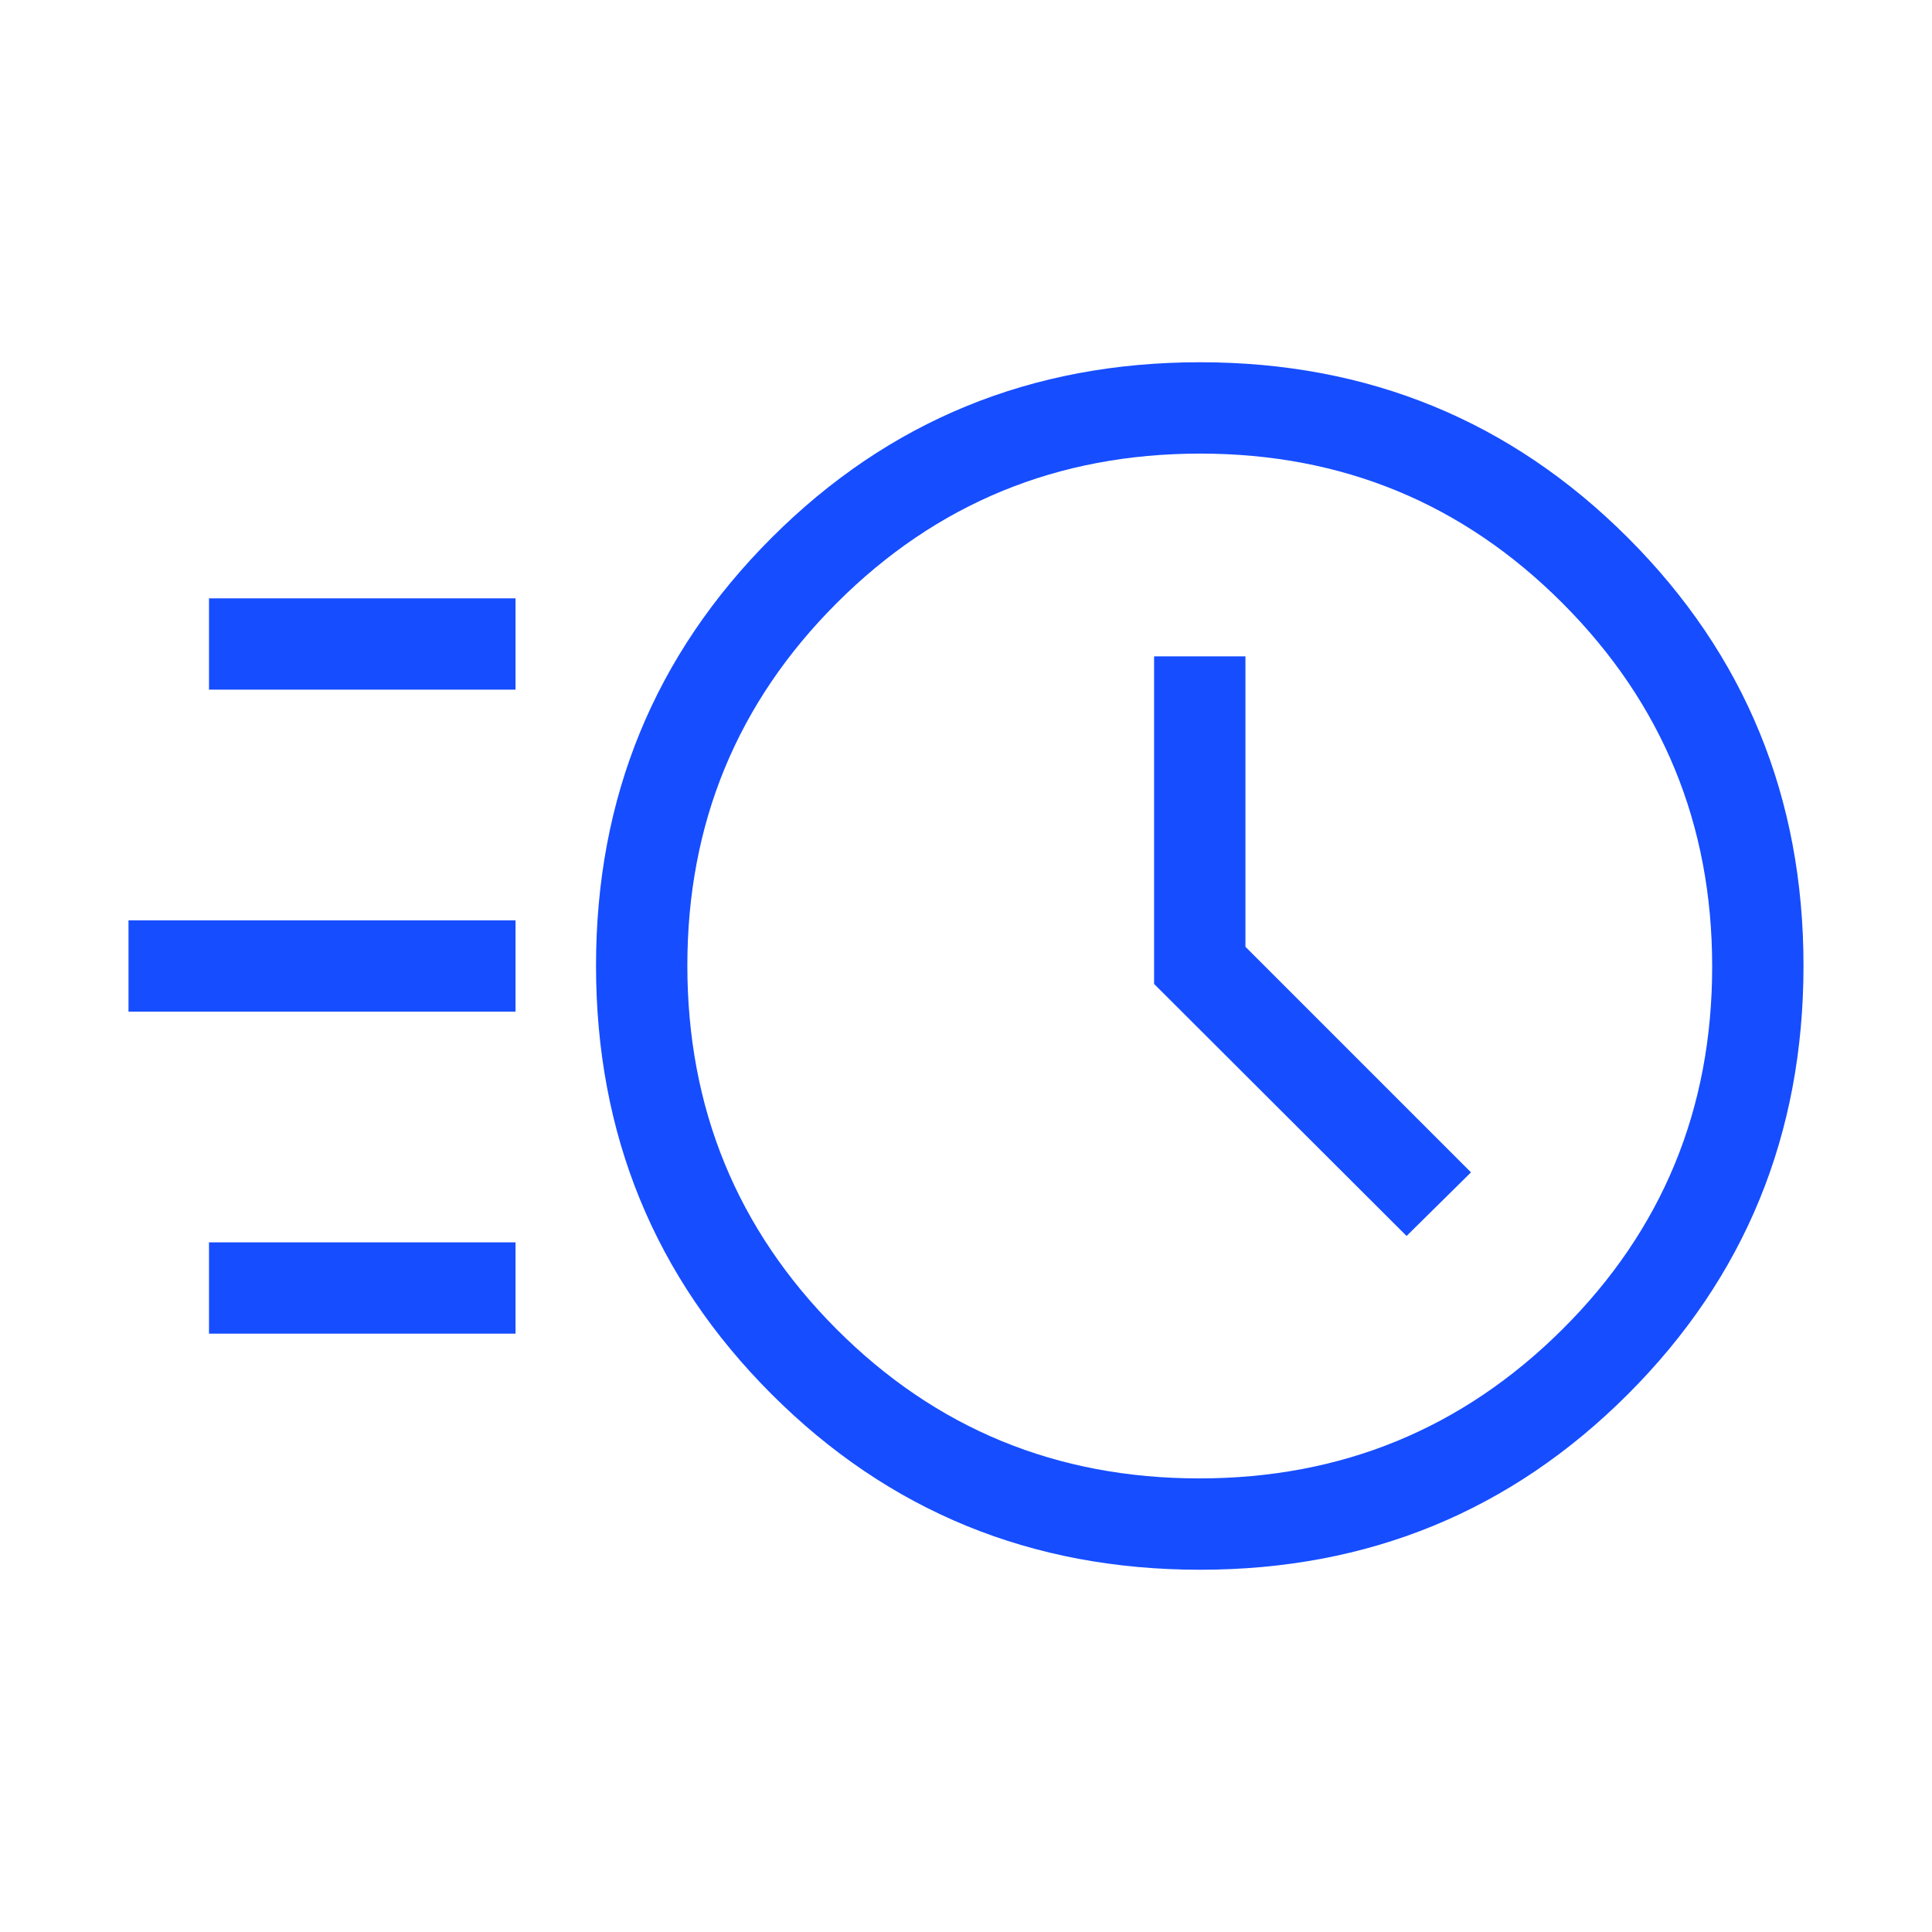
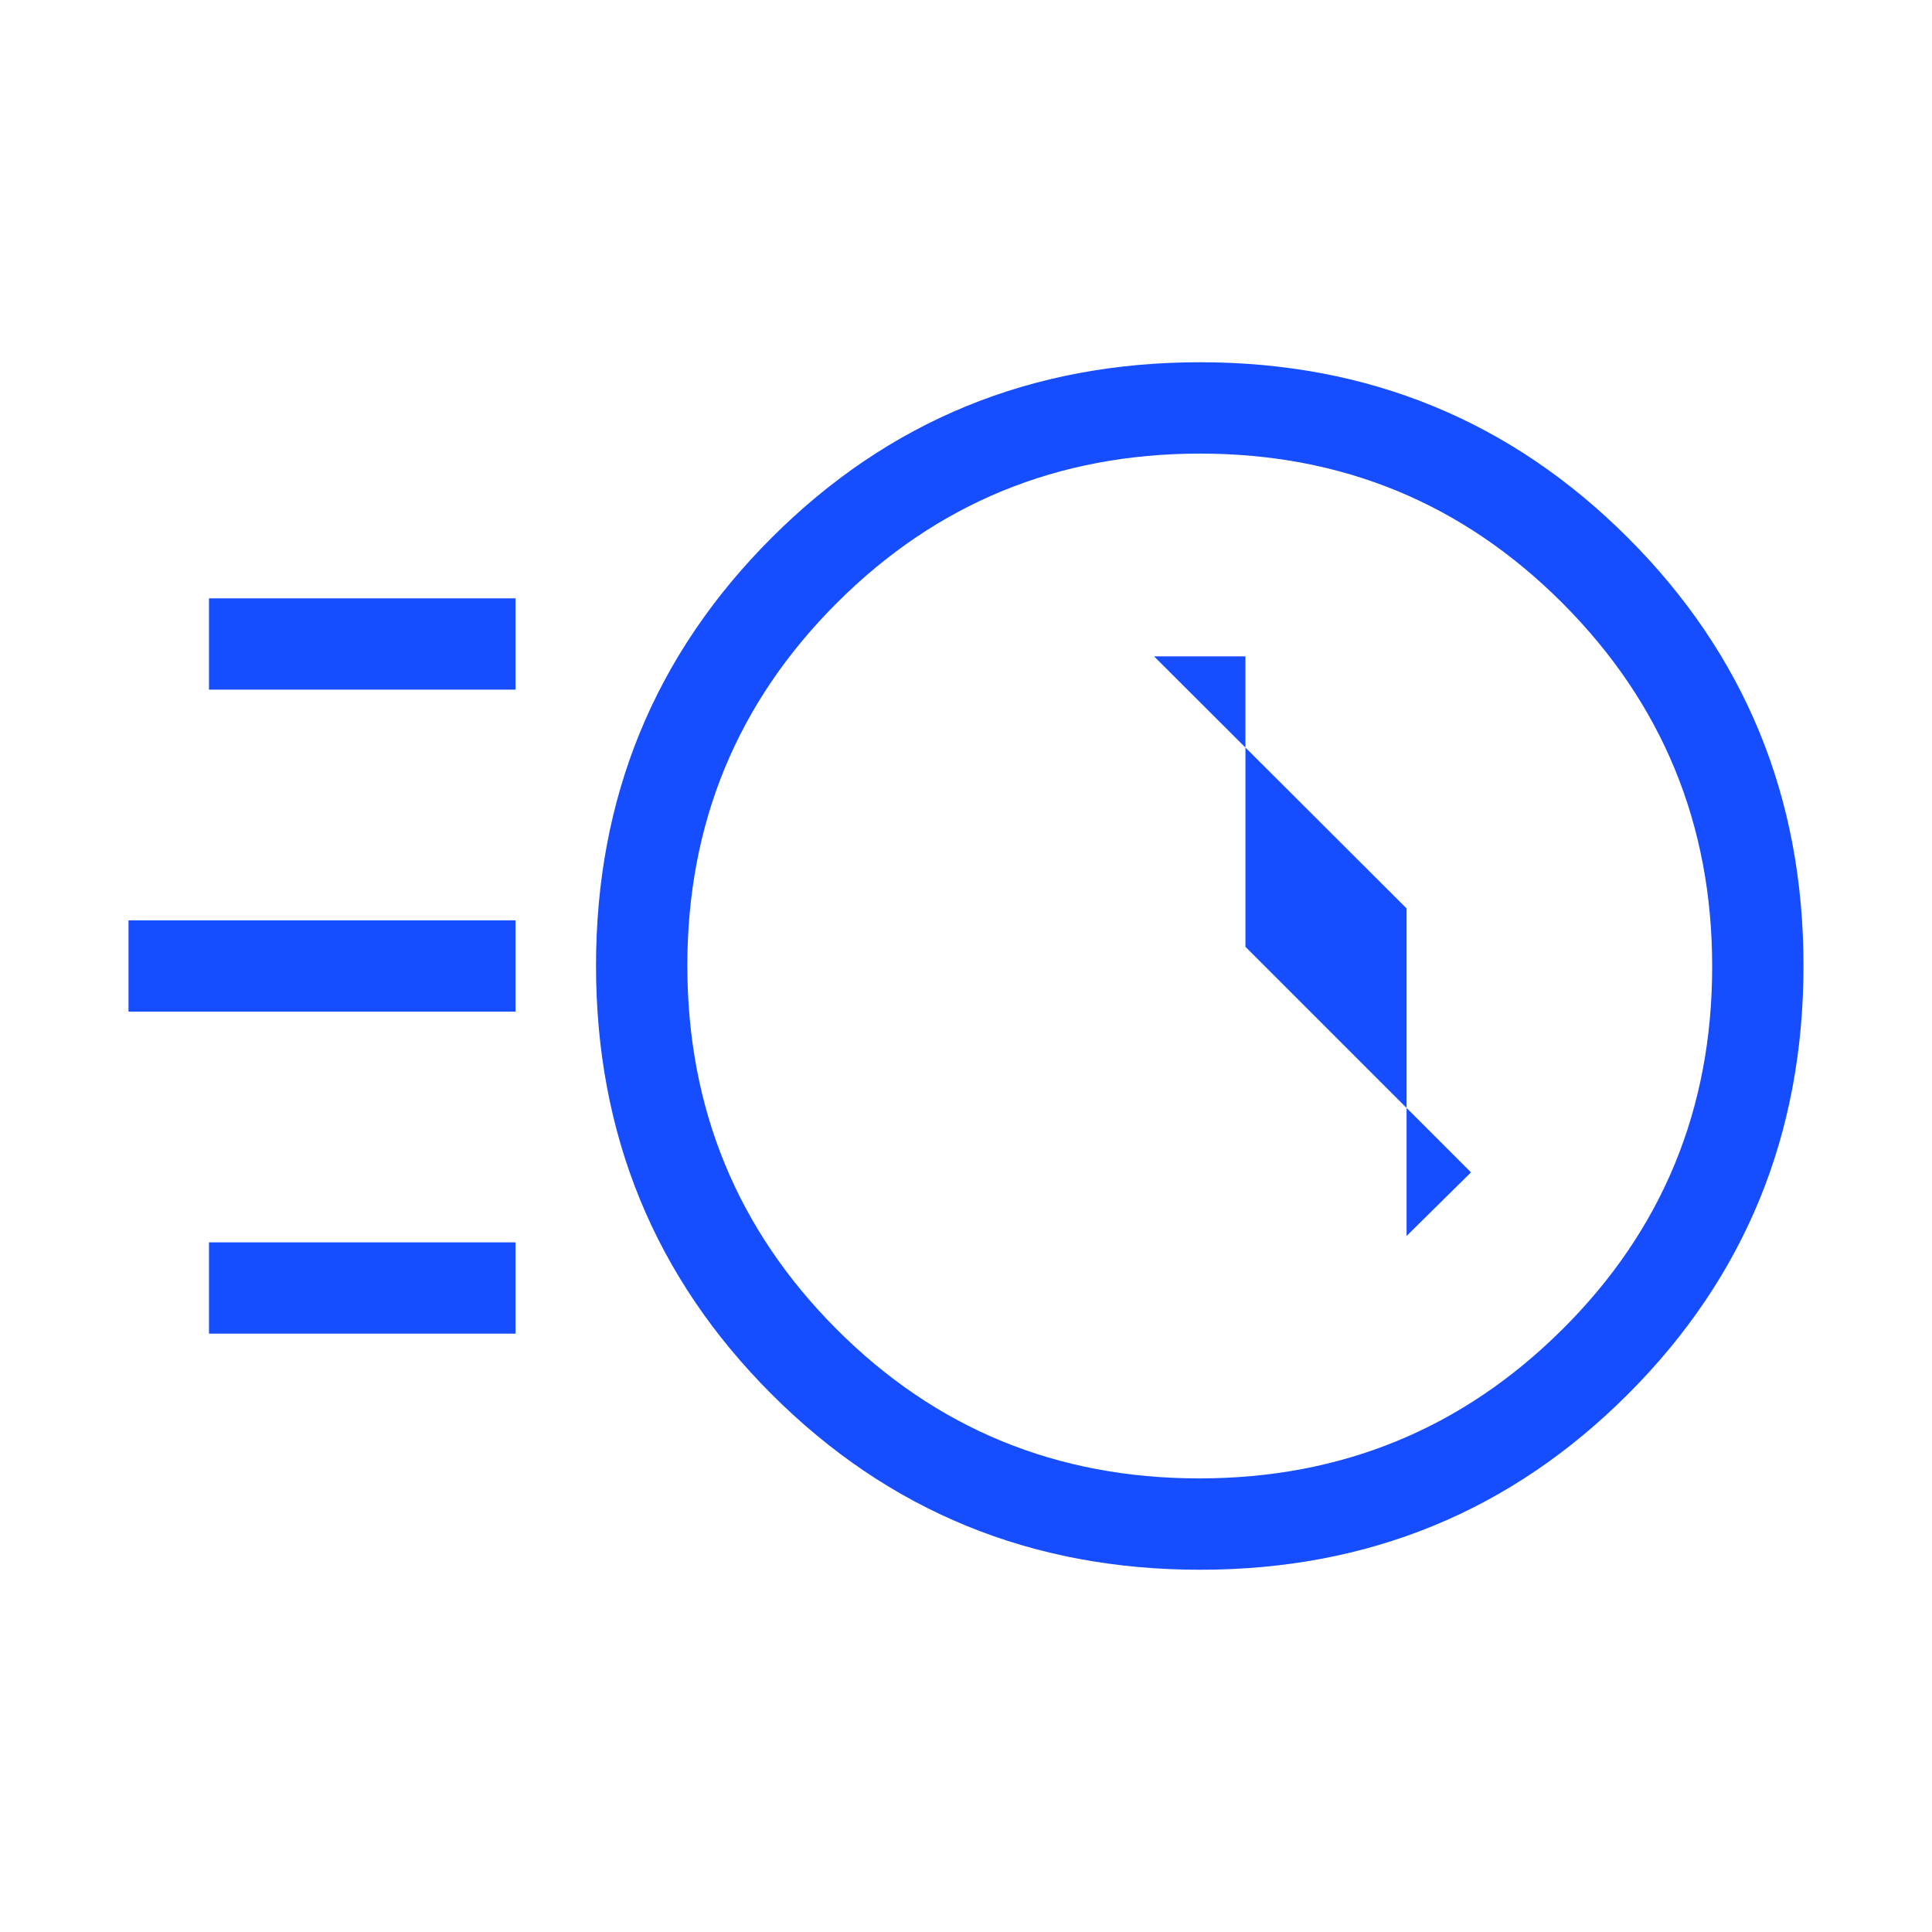
<svg xmlns="http://www.w3.org/2000/svg" height="48px" viewBox="0 -960 960 960" width="48px" fill="#164DFF">
-   <path d="M596.32-180q-125.69 0-212.93-87.24-87.23-87.23-87.23-212.93 0-125.37 87.23-212.6Q470.63-780 596.32-780q125.37 0 212.6 87.23 87.23 87.23 87.23 212.6 0 125.7-87.23 212.93Q721.69-180 596.32-180Zm-.4-45.39q105.93 0 180.39-74.03 74.46-74.03 74.46-180.34 0-105.93-74.23-180.39-74.22-74.46-180.15-74.46-106.31 0-180.58 74.22-74.27 74.23-74.27 180.15 0 106.32 74.03 180.59 74.04 74.26 180.35 74.26Zm103-120.46 32-31.61-112.07-112.08v-144.31h-45.39v162.77l125.46 125.23ZM103.85-617.31v-45.38h152.31v45.38H103.85Zm-40 160v-45.38h192.31v45.38H63.85Zm40 160v-45.38h152.31v45.38H103.85ZM596.15-480Z" />
+   <path d="M596.32-180q-125.69 0-212.93-87.24-87.23-87.23-87.23-212.93 0-125.37 87.23-212.6Q470.63-780 596.32-780q125.37 0 212.6 87.23 87.23 87.23 87.23 212.6 0 125.7-87.23 212.93Q721.69-180 596.32-180Zm-.4-45.39q105.93 0 180.39-74.03 74.46-74.03 74.46-180.34 0-105.93-74.23-180.39-74.22-74.46-180.15-74.46-106.31 0-180.58 74.22-74.27 74.23-74.27 180.15 0 106.32 74.03 180.59 74.04 74.26 180.35 74.26Zm103-120.46 32-31.61-112.07-112.08v-144.31h-45.39l125.46 125.23ZM103.85-617.31v-45.38h152.31v45.38H103.85Zm-40 160v-45.38h192.31v45.38H63.85Zm40 160v-45.38h152.31v45.38H103.85ZM596.15-480Z" />
</svg>